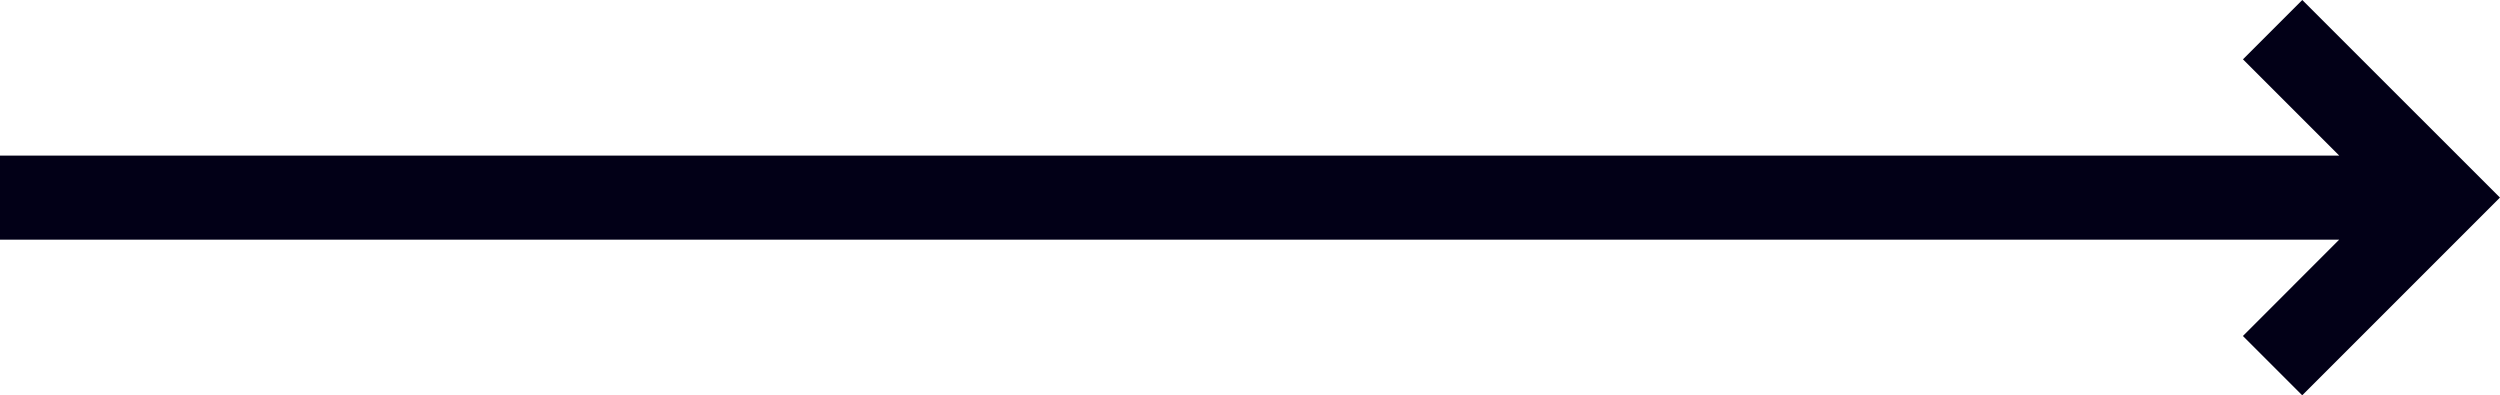
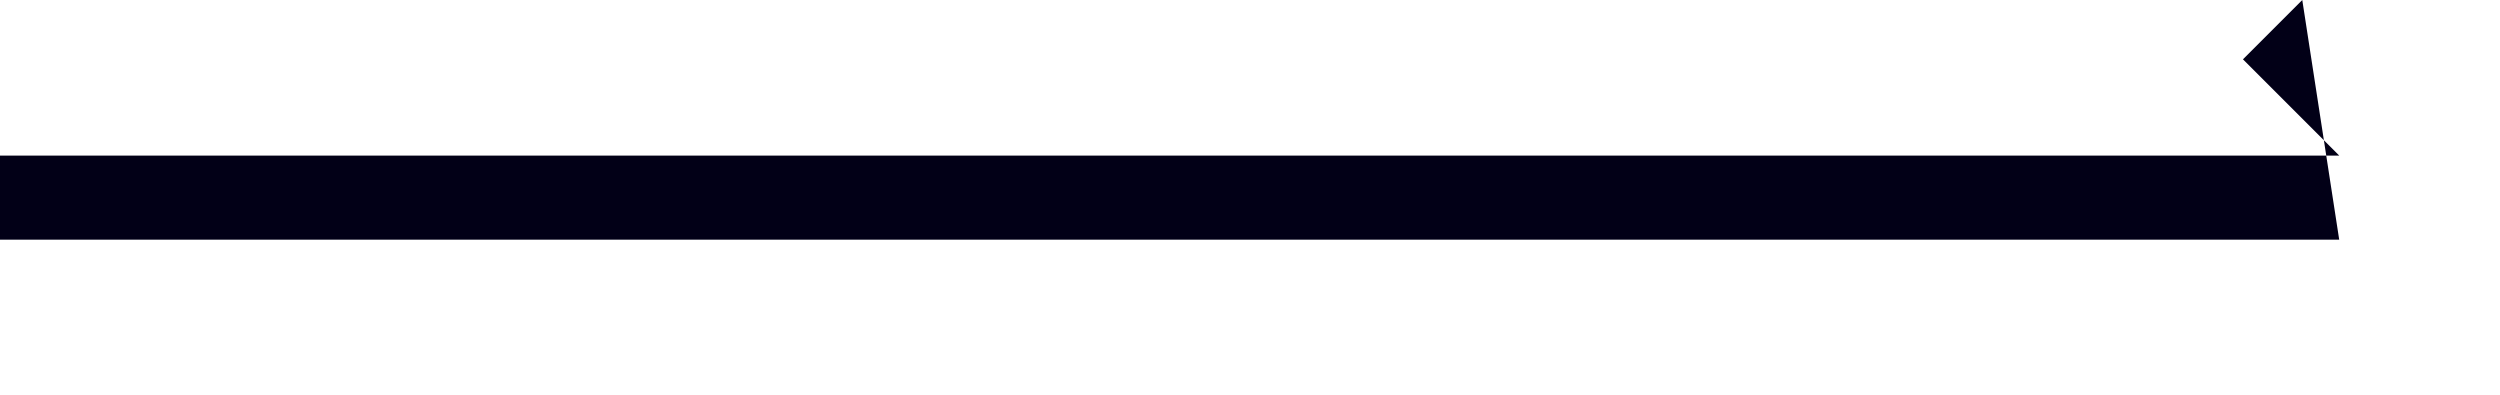
<svg xmlns="http://www.w3.org/2000/svg" width="50.575" height="8" viewBox="0 0 50.575 8">
-   <path id="_001-right-arrow" data-name="001-right-arrow" d="M-173.425 167.5l-1.2 1.2 1.948 1.948H-220v1.7h47.322l-1.948 1.949 1.2 1.2 4-4z" transform="translate(220 -167.5)" fill="#020017" />
+   <path id="_001-right-arrow" data-name="001-right-arrow" d="M-173.425 167.5l-1.2 1.2 1.948 1.948H-220v1.7h47.322z" transform="translate(220 -167.5)" fill="#020017" />
</svg>